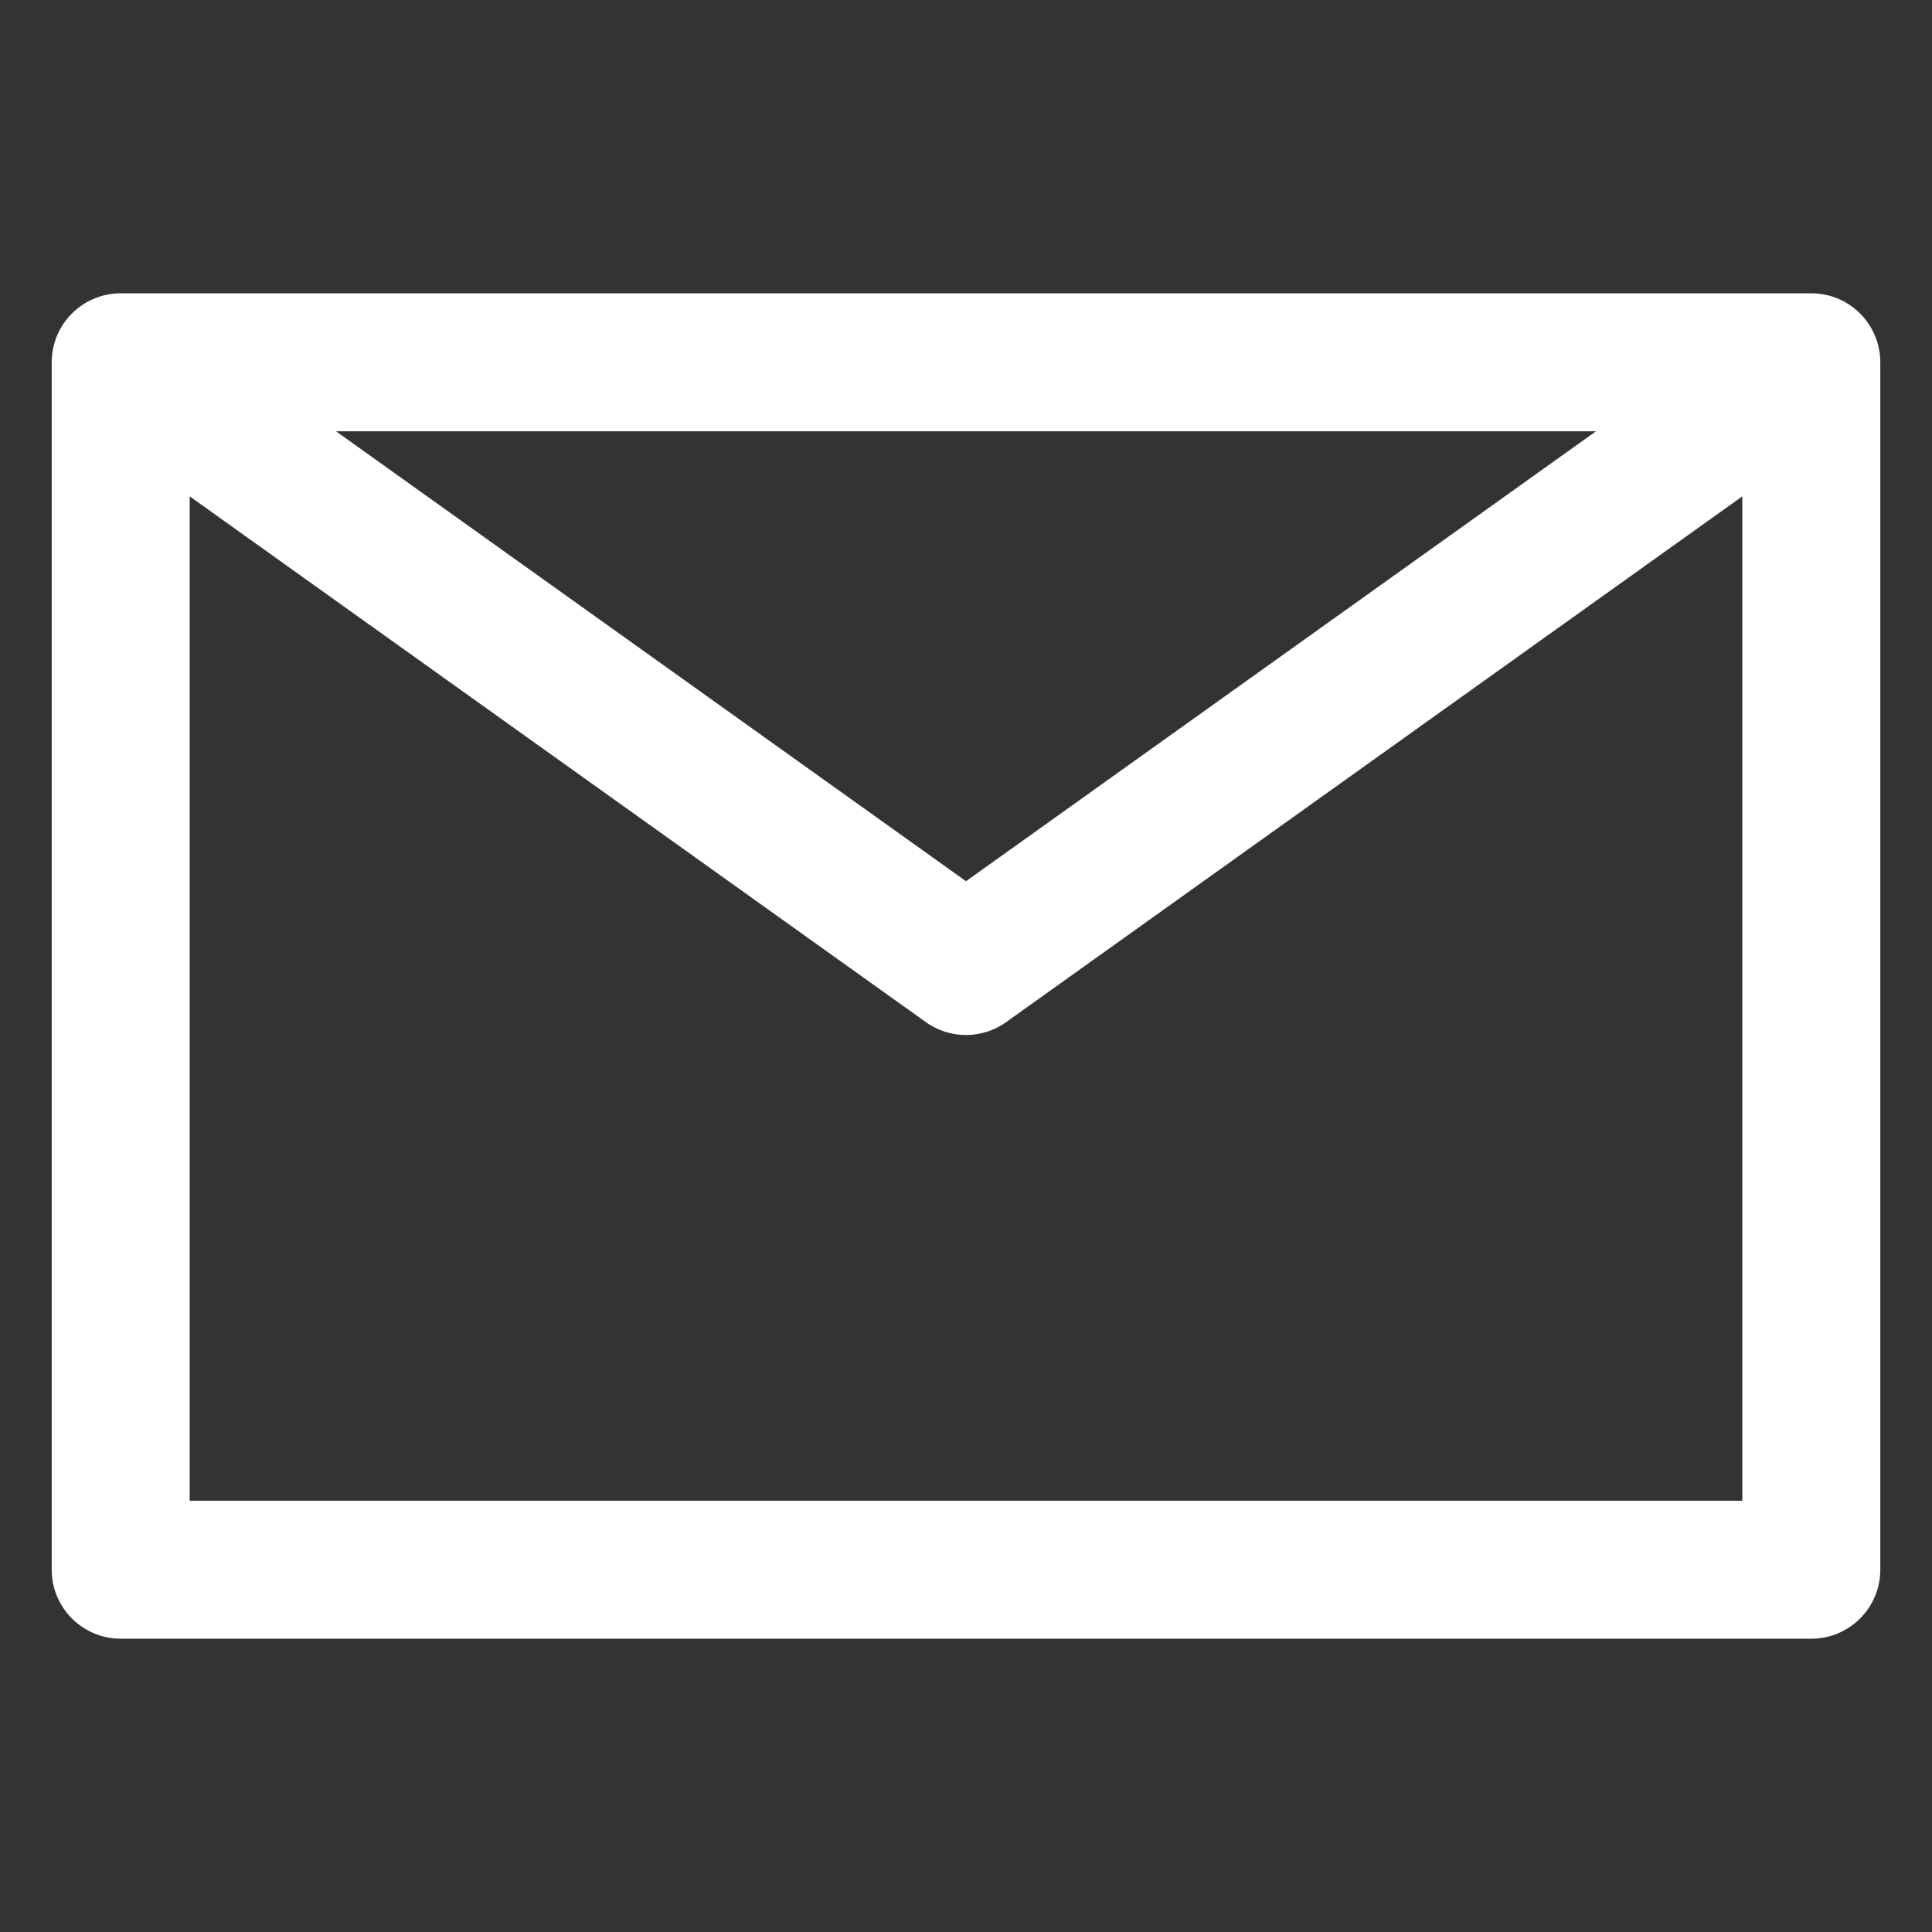
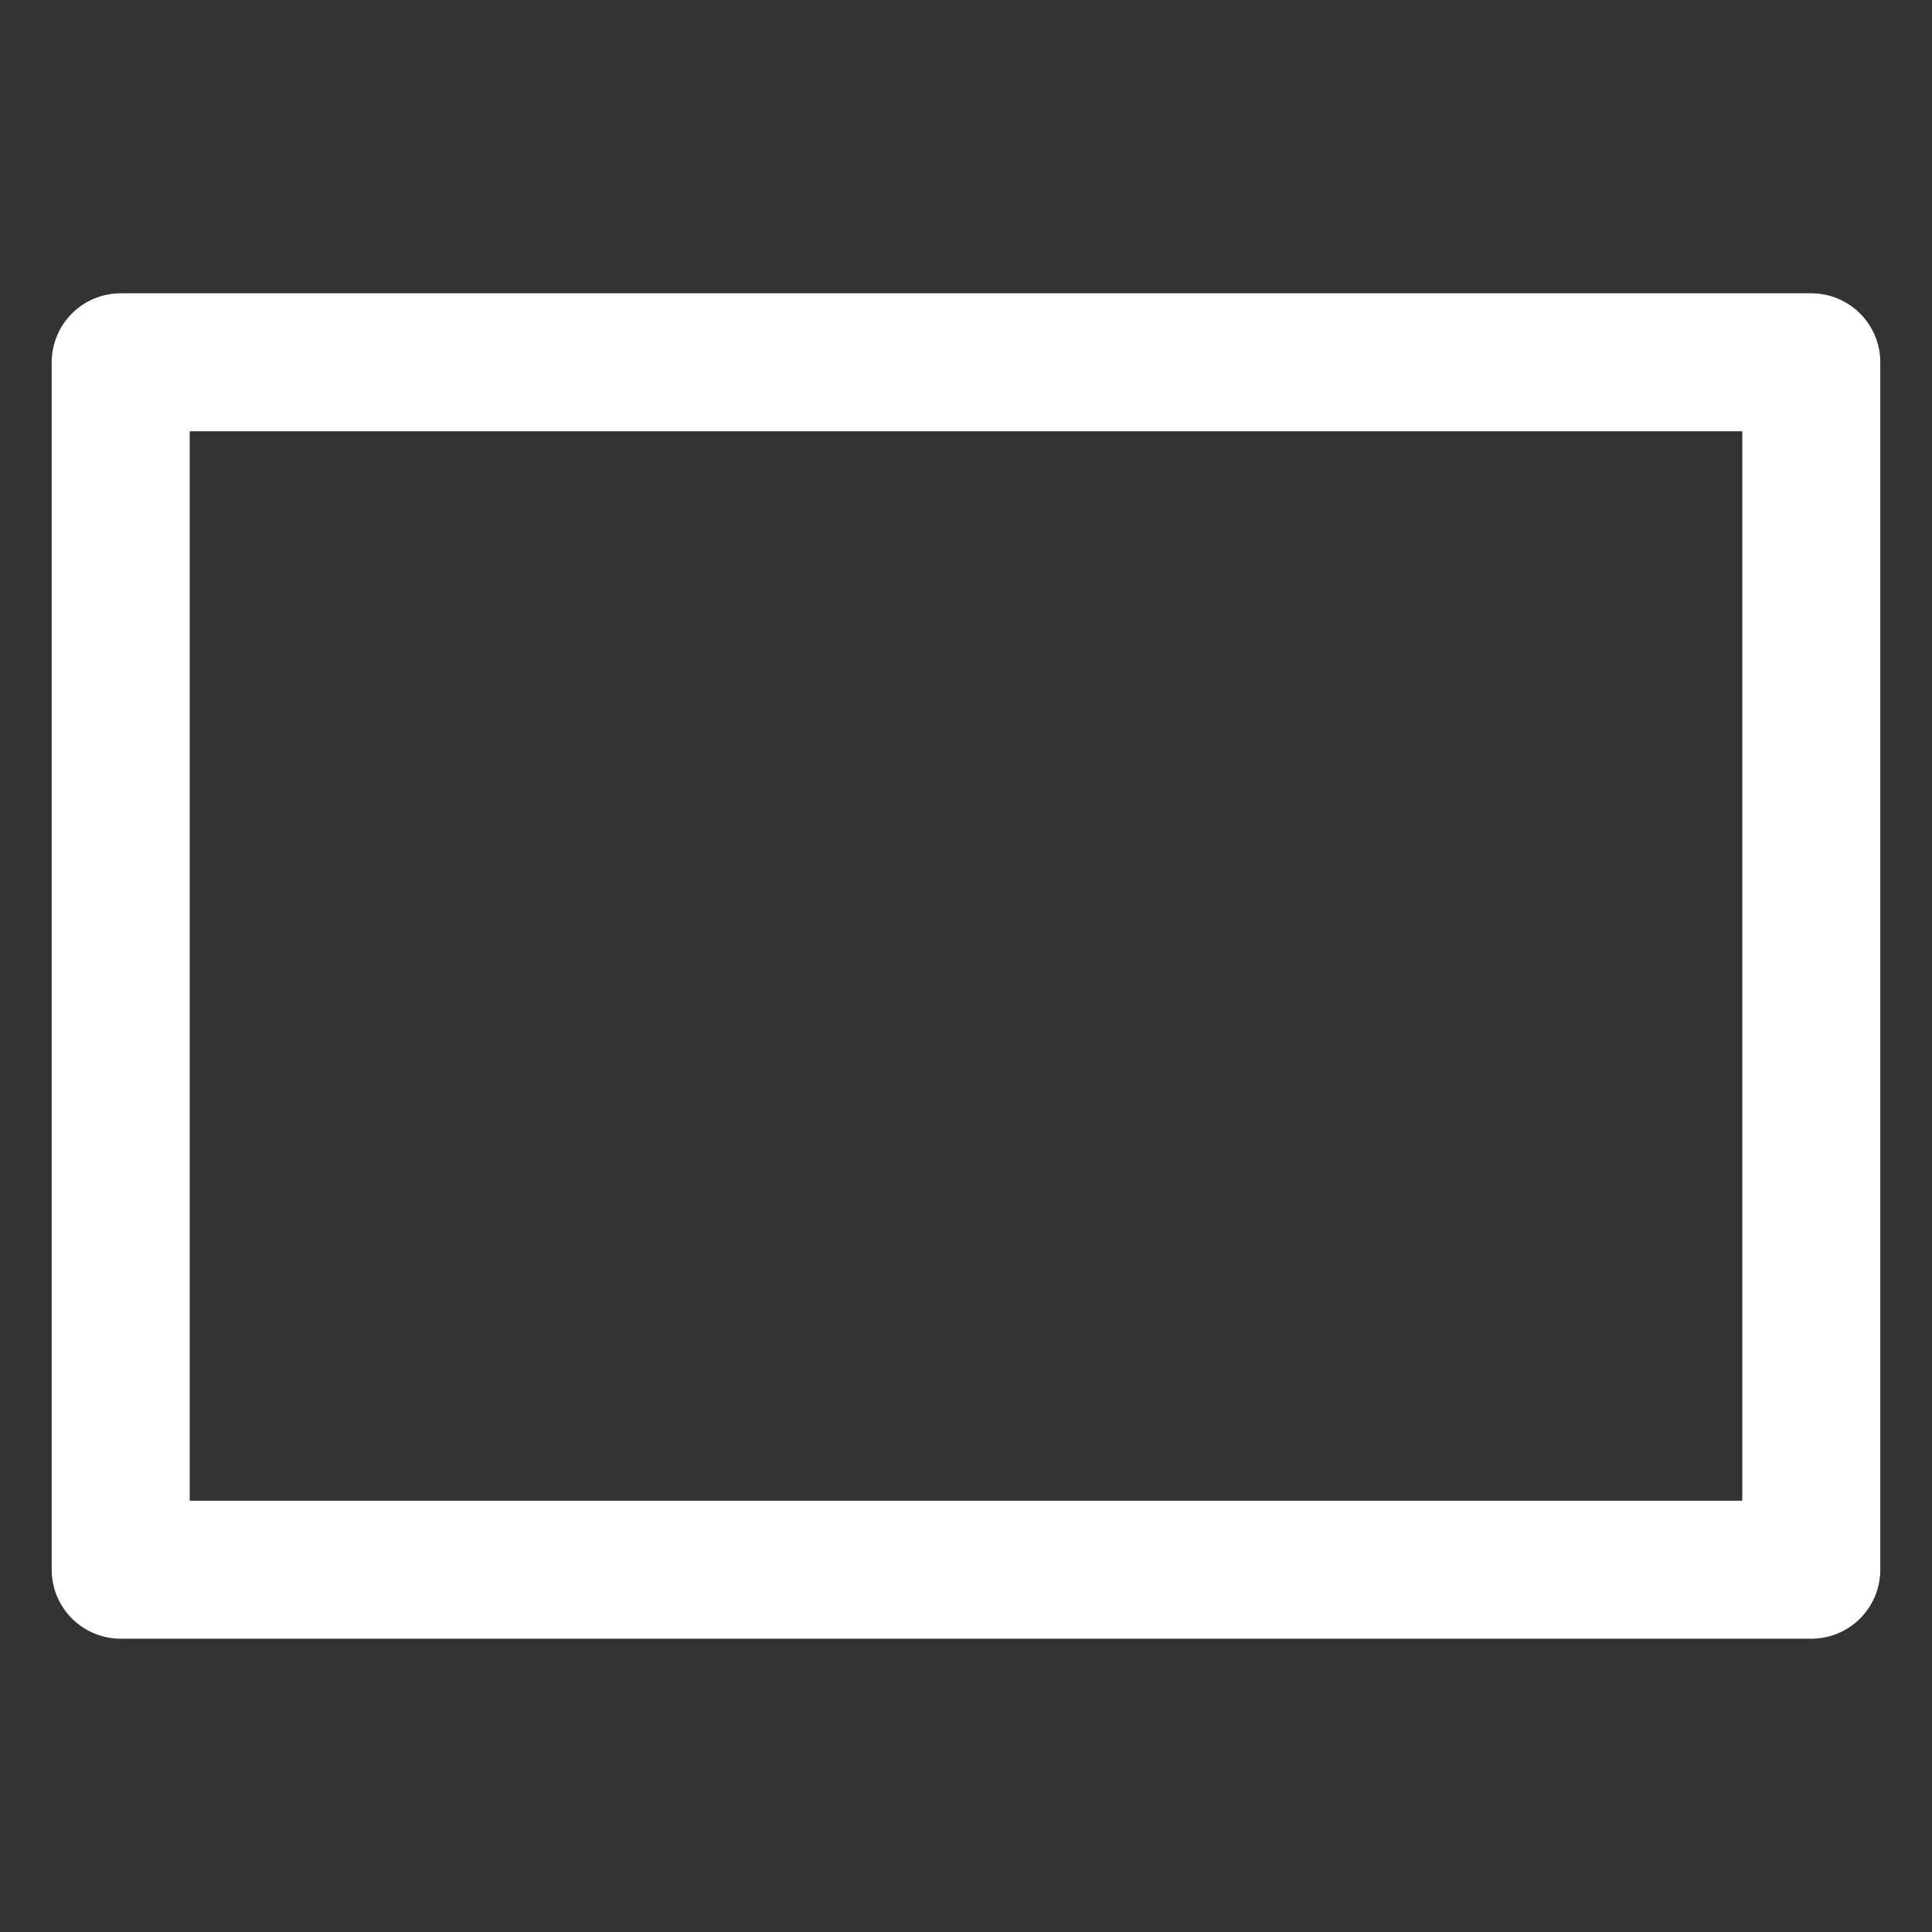
<svg xmlns="http://www.w3.org/2000/svg" width="21" height="21" viewBox="0 0 21 21" fill="none">
  <rect x="0" y="0" width="21" height="21" fill="#333333" stroke="none" />
-   <path d="M1.312 3.938L10.5 10.5L19.688 3.938M1.312 17.062H19.688V3.938H1.312V17.062Z" stroke="white" stroke-width="1.5" stroke-linecap="round" stroke-linejoin="round" />
+   <path d="M1.312 3.938L19.688 3.938M1.312 17.062H19.688V3.938H1.312V17.062Z" stroke="white" stroke-width="1.5" stroke-linecap="round" stroke-linejoin="round" />
</svg>